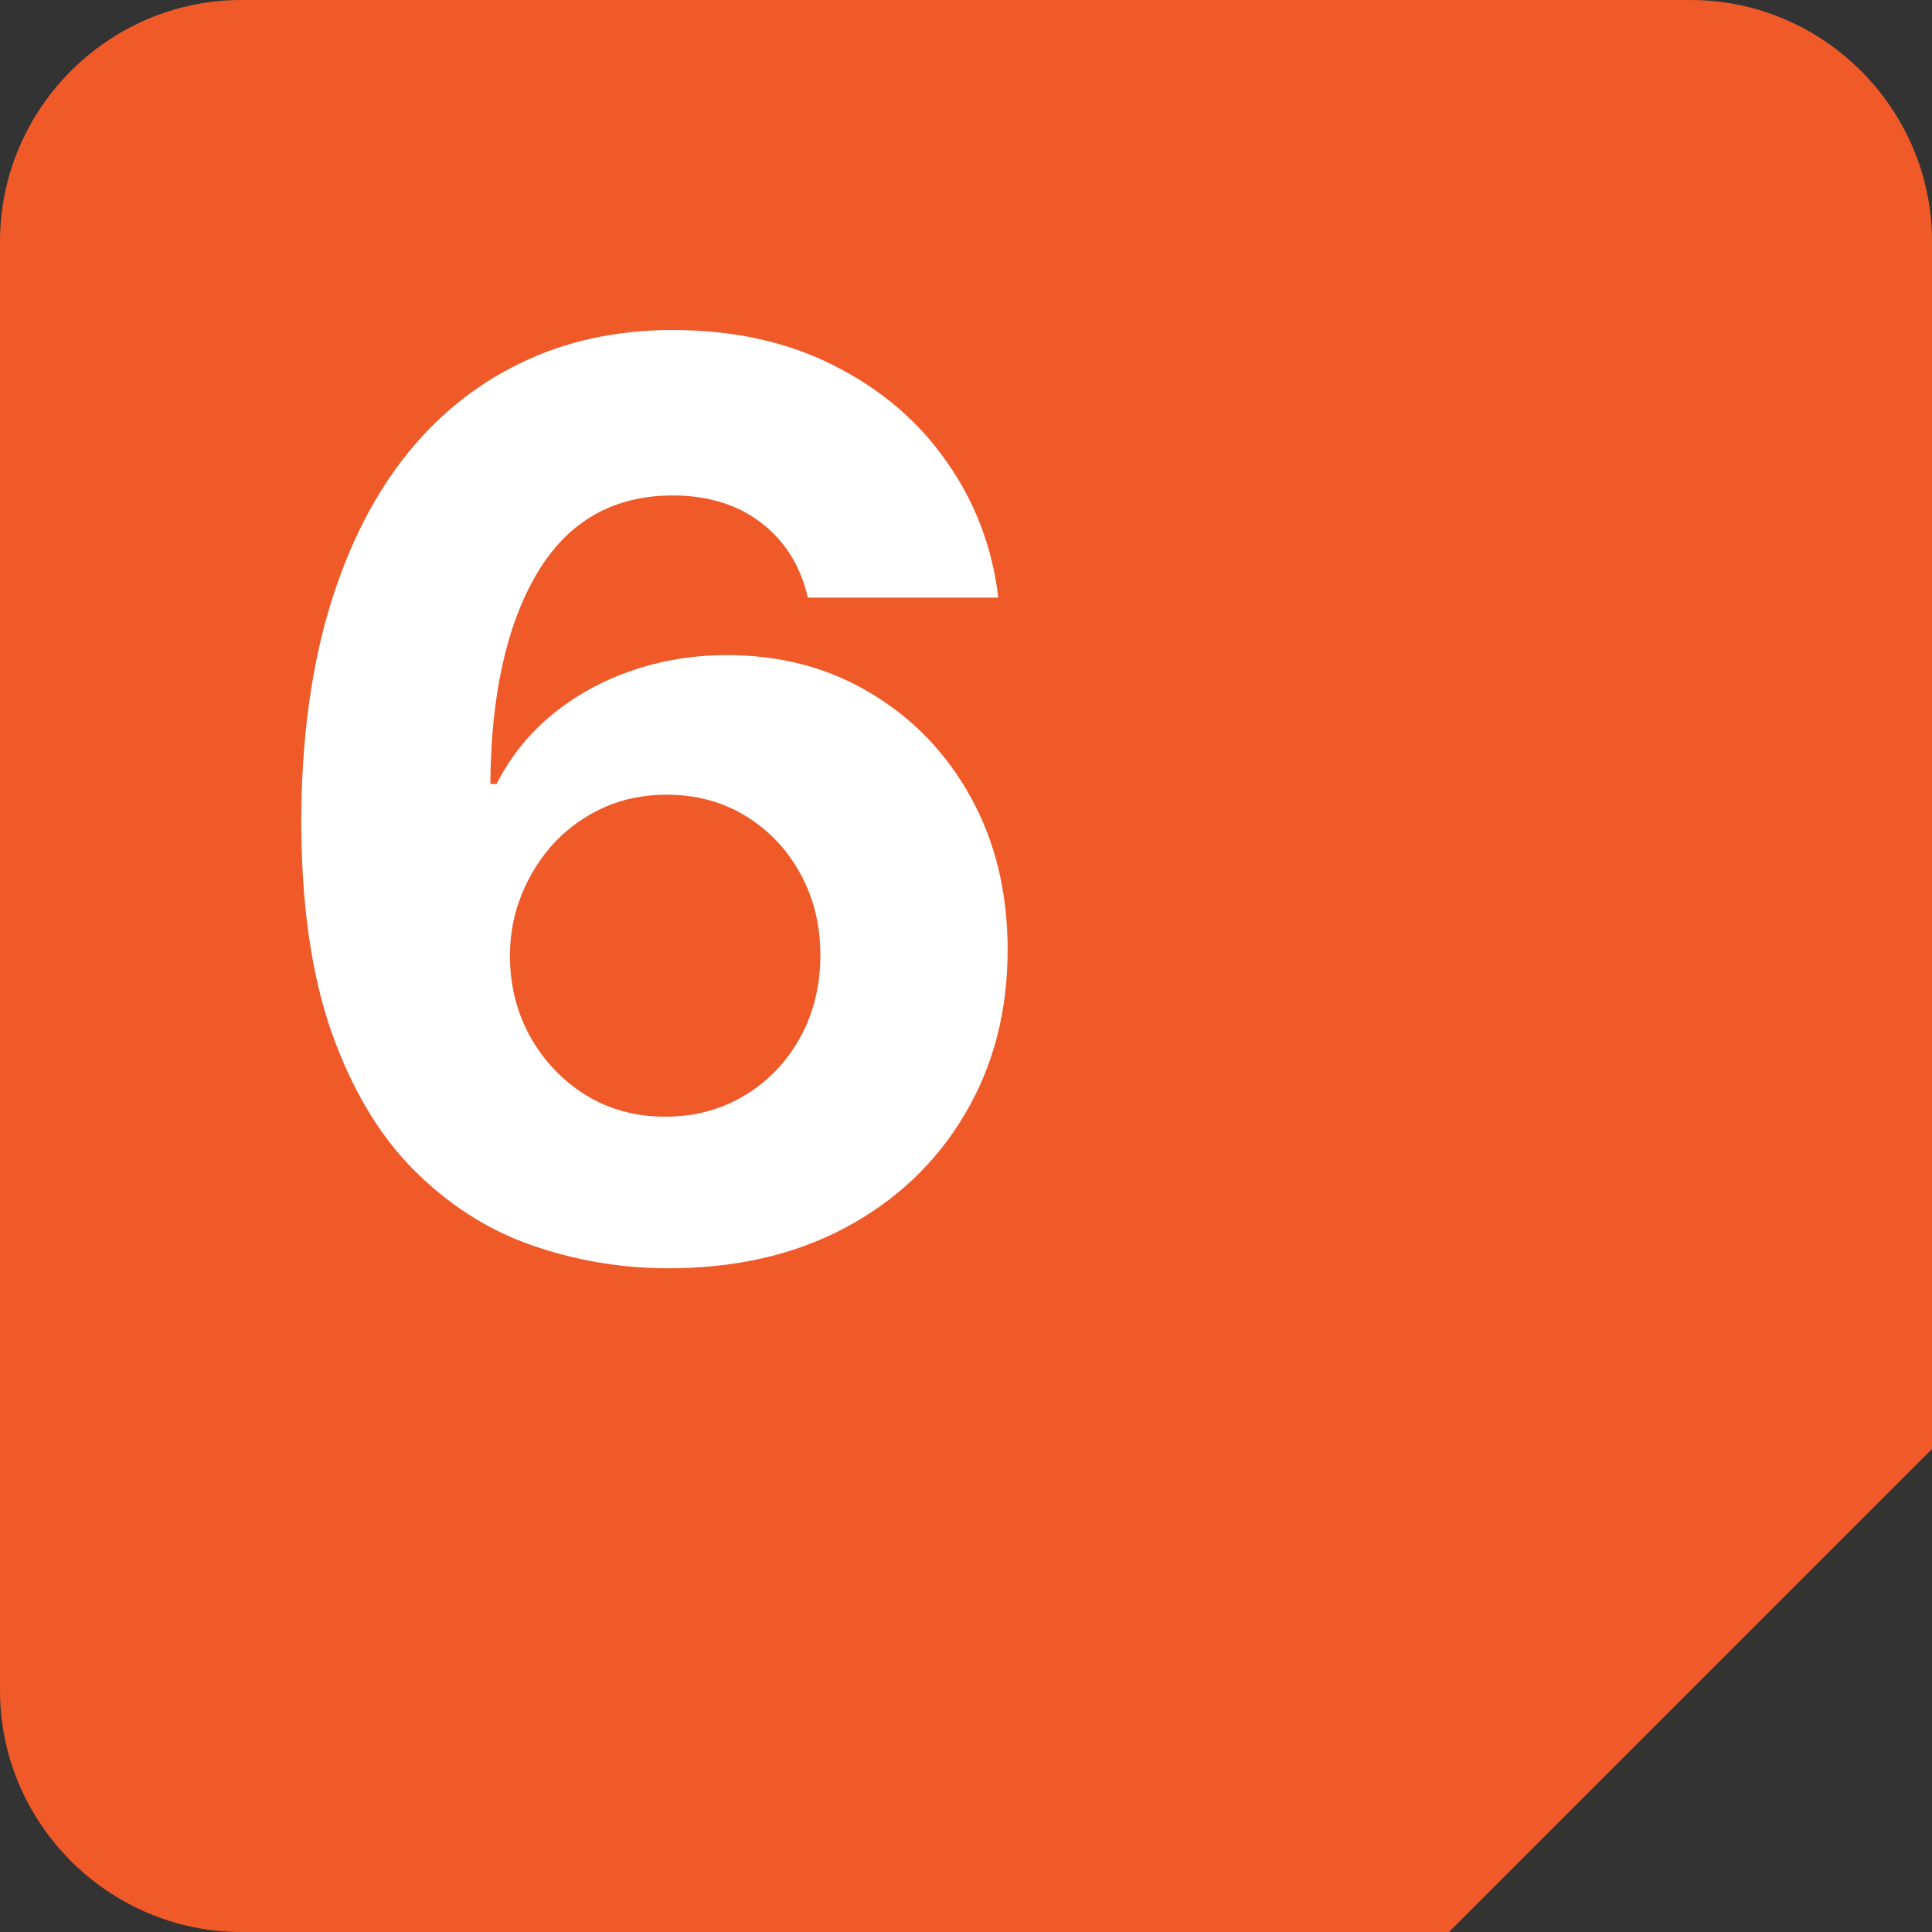
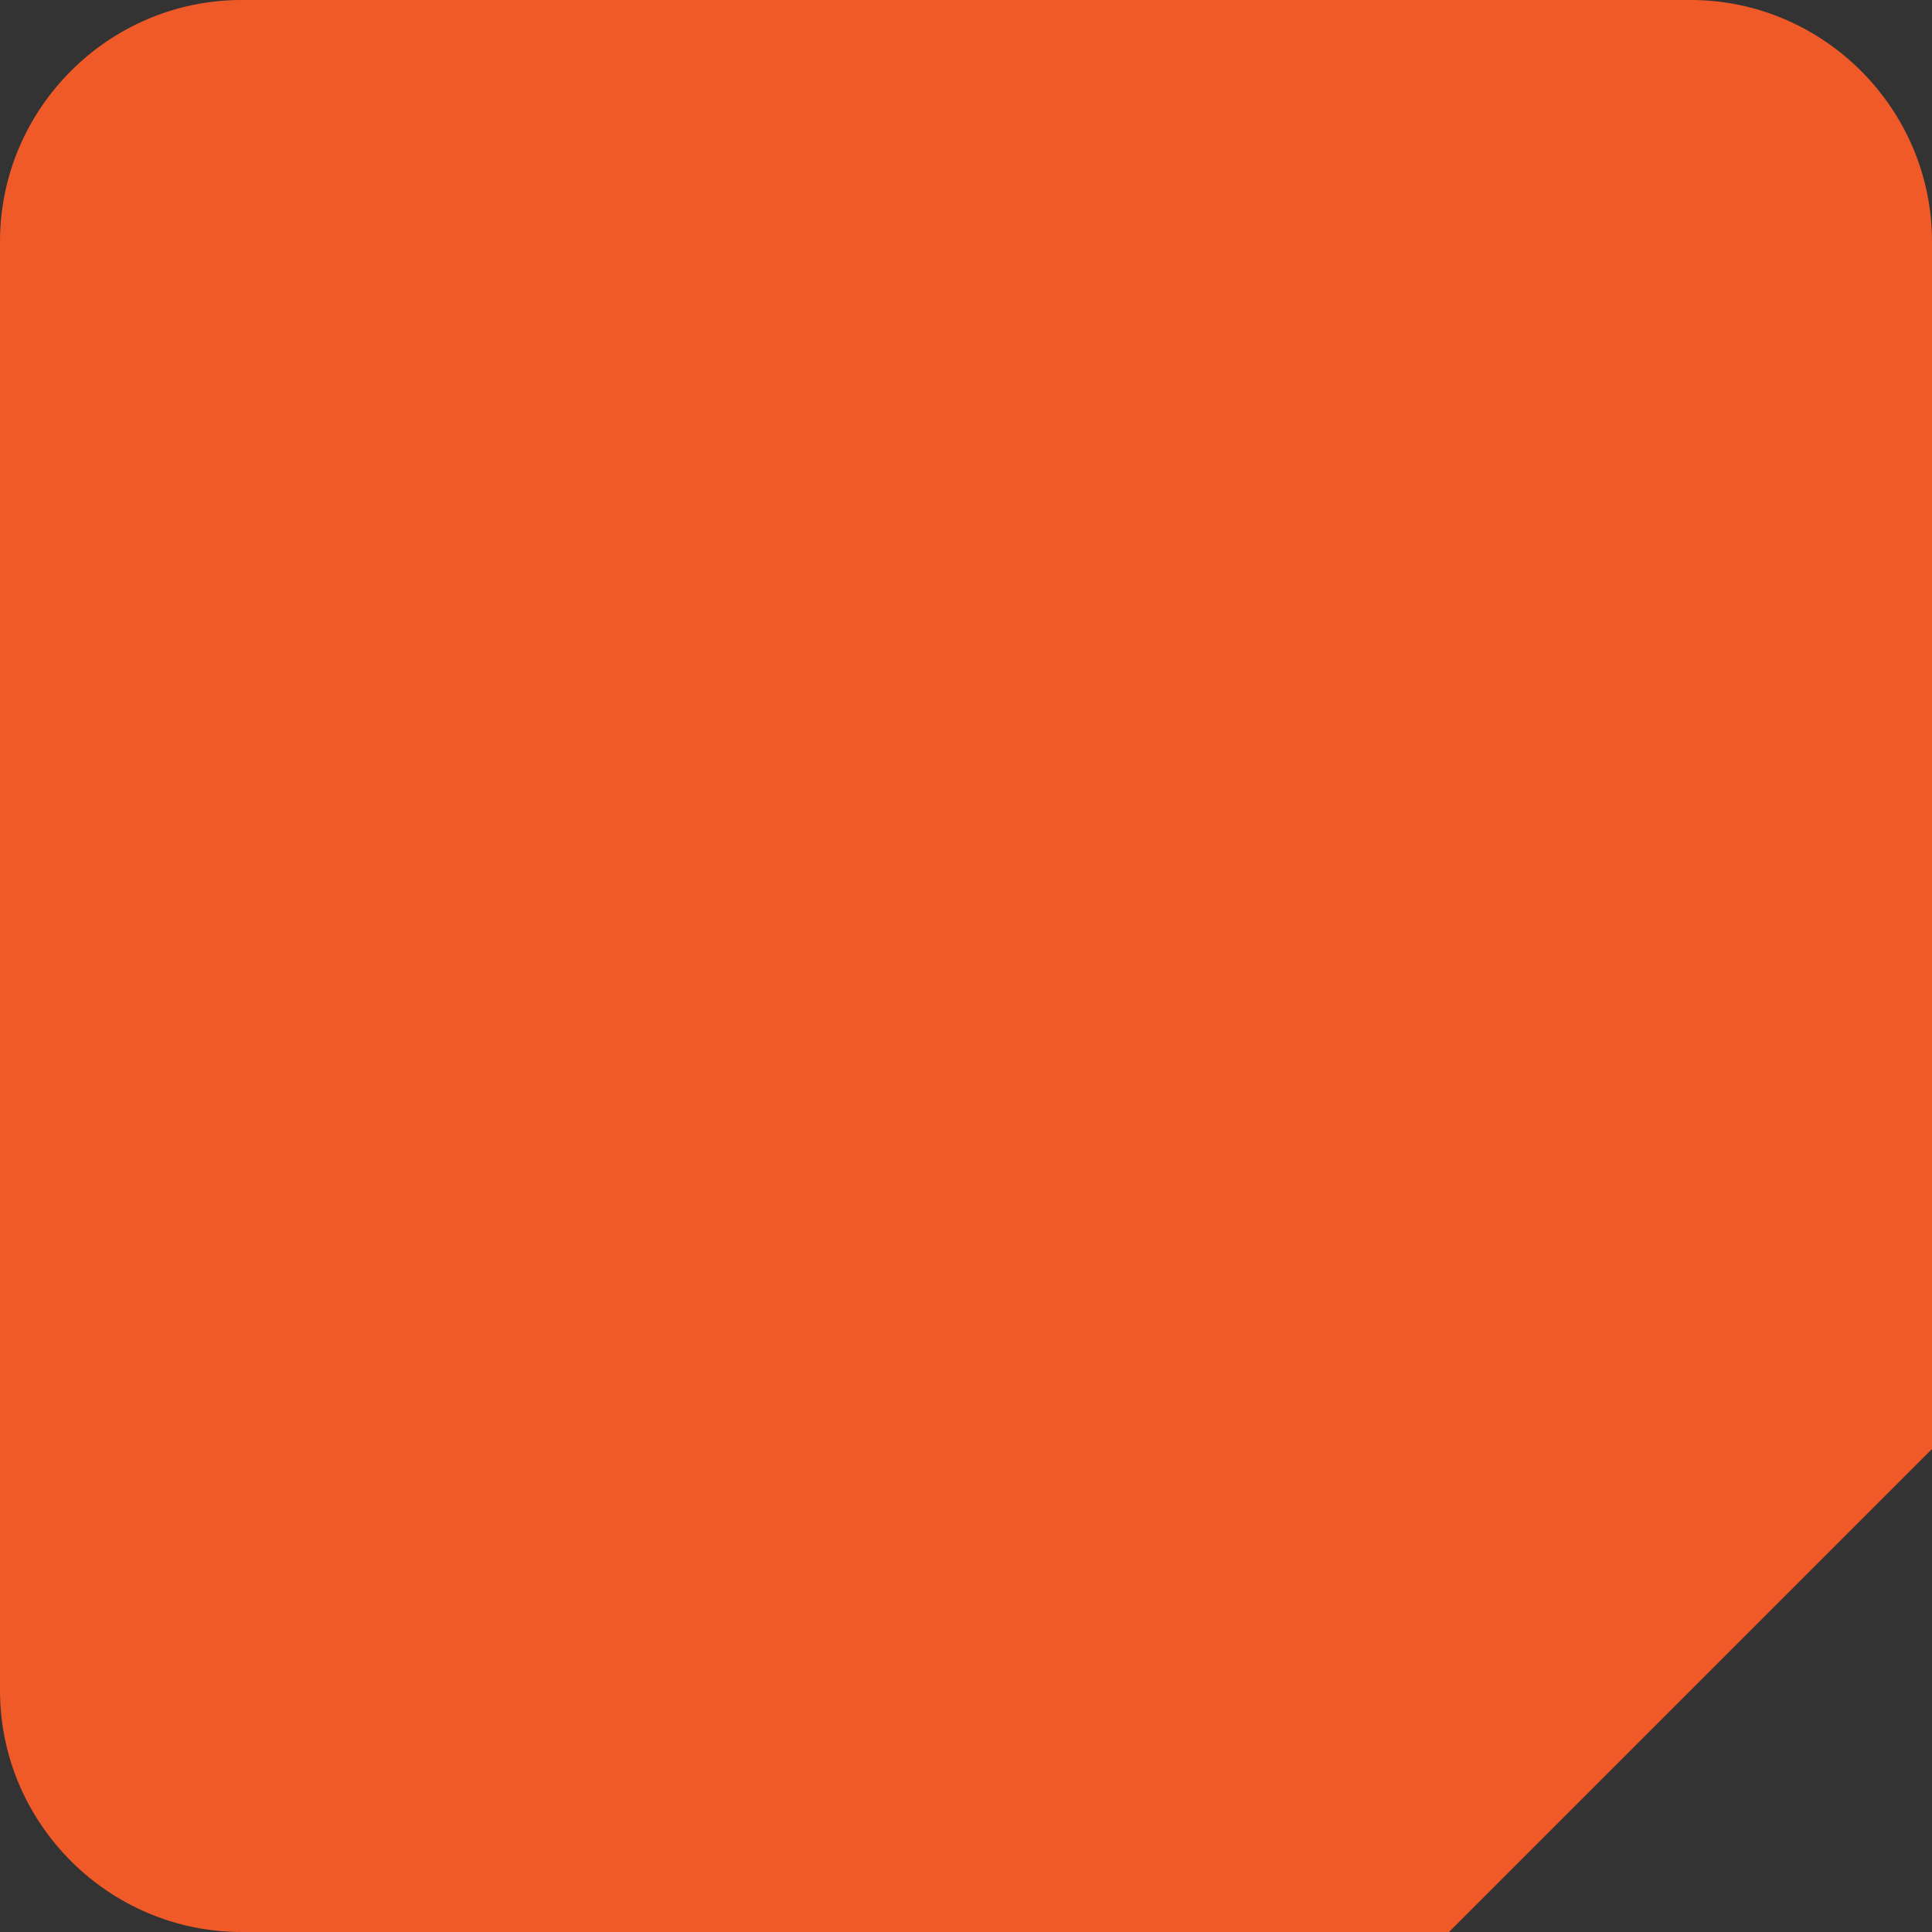
<svg xmlns="http://www.w3.org/2000/svg" width="80" height="80" viewBox="0 0 80 80" fill="none">
  <rect x="0" y="0" width="80" height="80" fill="#333333" stroke="none" />
  <path d="M80 60L60 80H10C4.5 80 0 75.5 0 70V10C0 4.5 4.5 0 10 0H70C75.5 0 80 4.5 80 10V60Z" fill="#F05A29" />
-   <path d="M27.579 52.517C25.634 52.505 23.757 52.178 21.947 51.538C20.15 50.898 18.537 49.858 17.109 48.418C15.681 46.977 14.549 45.069 13.712 42.693C12.887 40.317 12.474 37.4 12.474 33.94C12.487 30.764 12.85 27.927 13.564 25.428C14.29 22.916 15.324 20.787 16.666 19.038C18.02 17.29 19.639 15.961 21.523 15.05C23.406 14.126 25.517 13.665 27.857 13.665C30.38 13.665 32.608 14.157 34.541 15.142C36.474 16.115 38.025 17.438 39.195 19.112C40.376 20.787 41.09 22.664 41.337 24.744H33.452C33.144 23.427 32.498 22.393 31.513 21.642C30.528 20.891 29.309 20.516 27.857 20.516C25.394 20.516 23.523 21.587 22.243 23.729C20.975 25.871 20.329 28.782 20.304 32.463H20.562C21.129 31.343 21.892 30.389 22.852 29.601C23.825 28.801 24.927 28.191 26.158 27.773C27.401 27.342 28.712 27.126 30.091 27.126C32.331 27.126 34.326 27.656 36.074 28.715C37.822 29.761 39.201 31.201 40.21 33.035C41.22 34.87 41.724 36.969 41.724 39.332C41.724 41.893 41.127 44.17 39.933 46.165C38.751 48.159 37.096 49.722 34.966 50.855C32.849 51.975 30.386 52.529 27.579 52.517ZM27.543 46.239C28.774 46.239 29.875 45.943 30.848 45.352C31.82 44.761 32.584 43.961 33.138 42.952C33.692 41.942 33.969 40.81 33.969 39.554C33.969 38.298 33.692 37.172 33.138 36.175C32.596 35.178 31.845 34.383 30.885 33.793C29.925 33.202 28.829 32.906 27.598 32.906C26.675 32.906 25.819 33.079 25.031 33.423C24.256 33.768 23.572 34.248 22.982 34.864C22.403 35.479 21.947 36.193 21.615 37.006C21.283 37.806 21.116 38.661 21.116 39.572C21.116 40.791 21.393 41.905 21.947 42.915C22.514 43.924 23.277 44.731 24.237 45.334C25.21 45.937 26.312 46.239 27.543 46.239Z" fill="white" />
</svg>